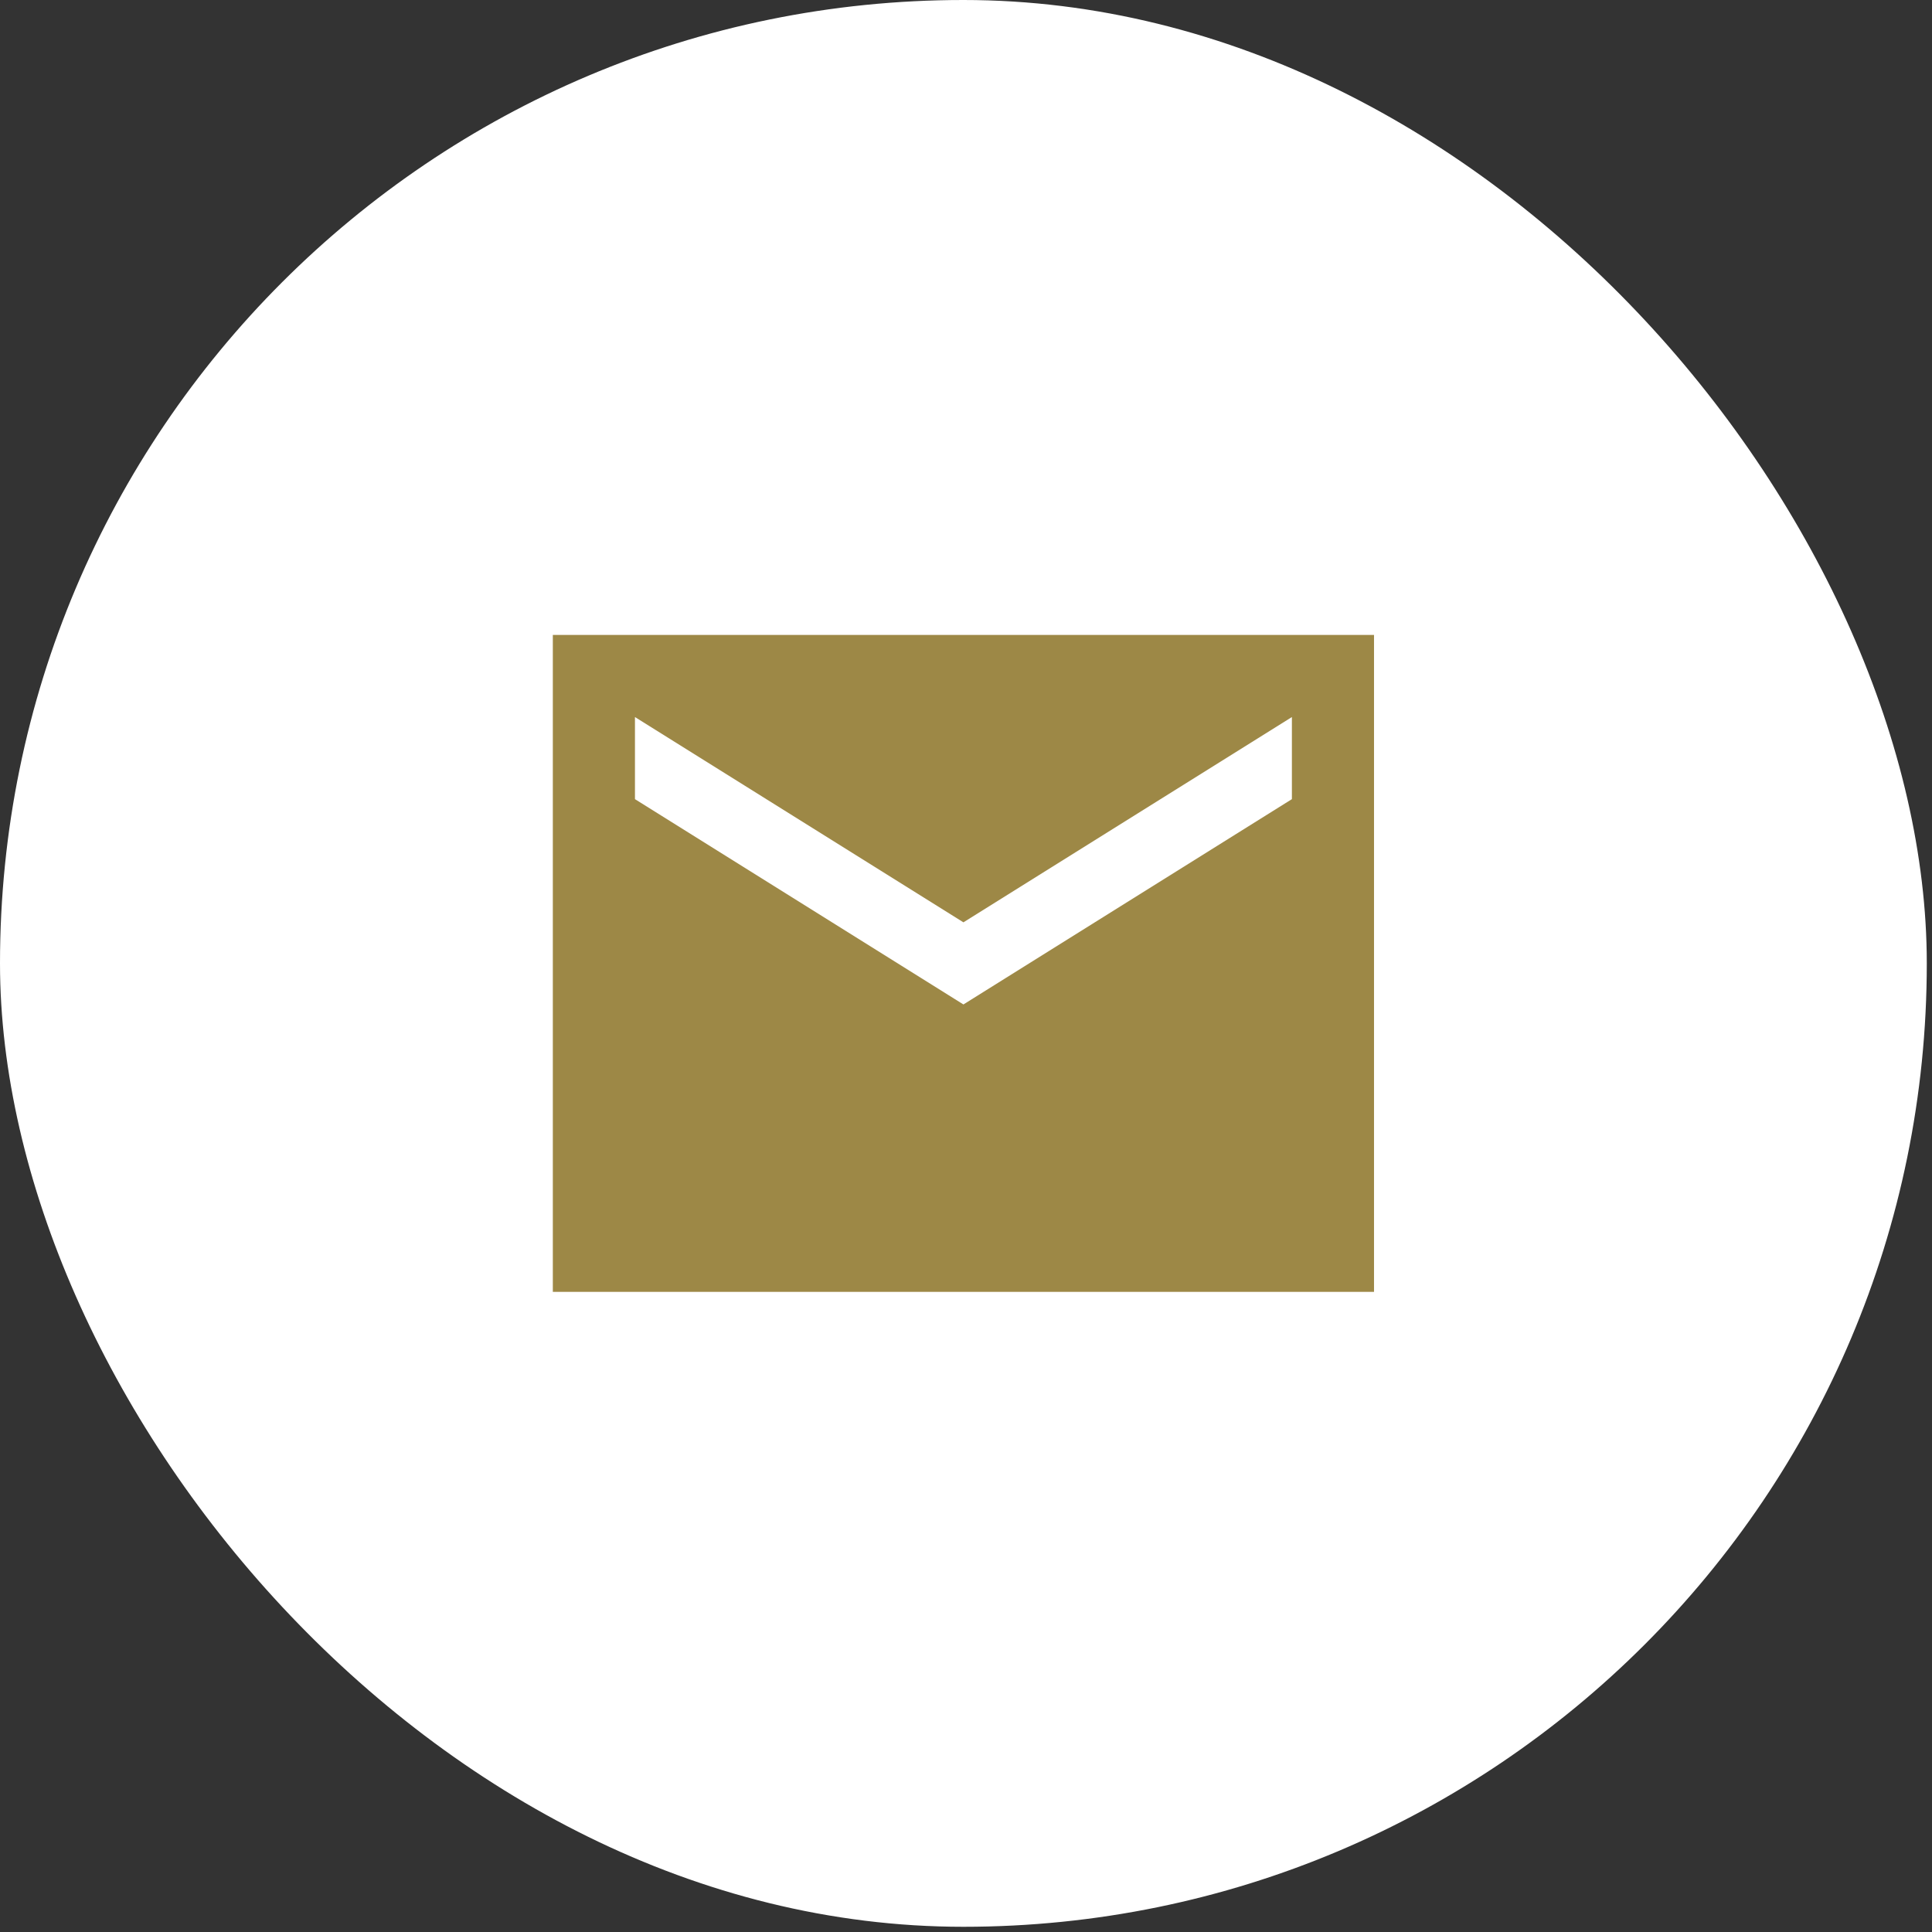
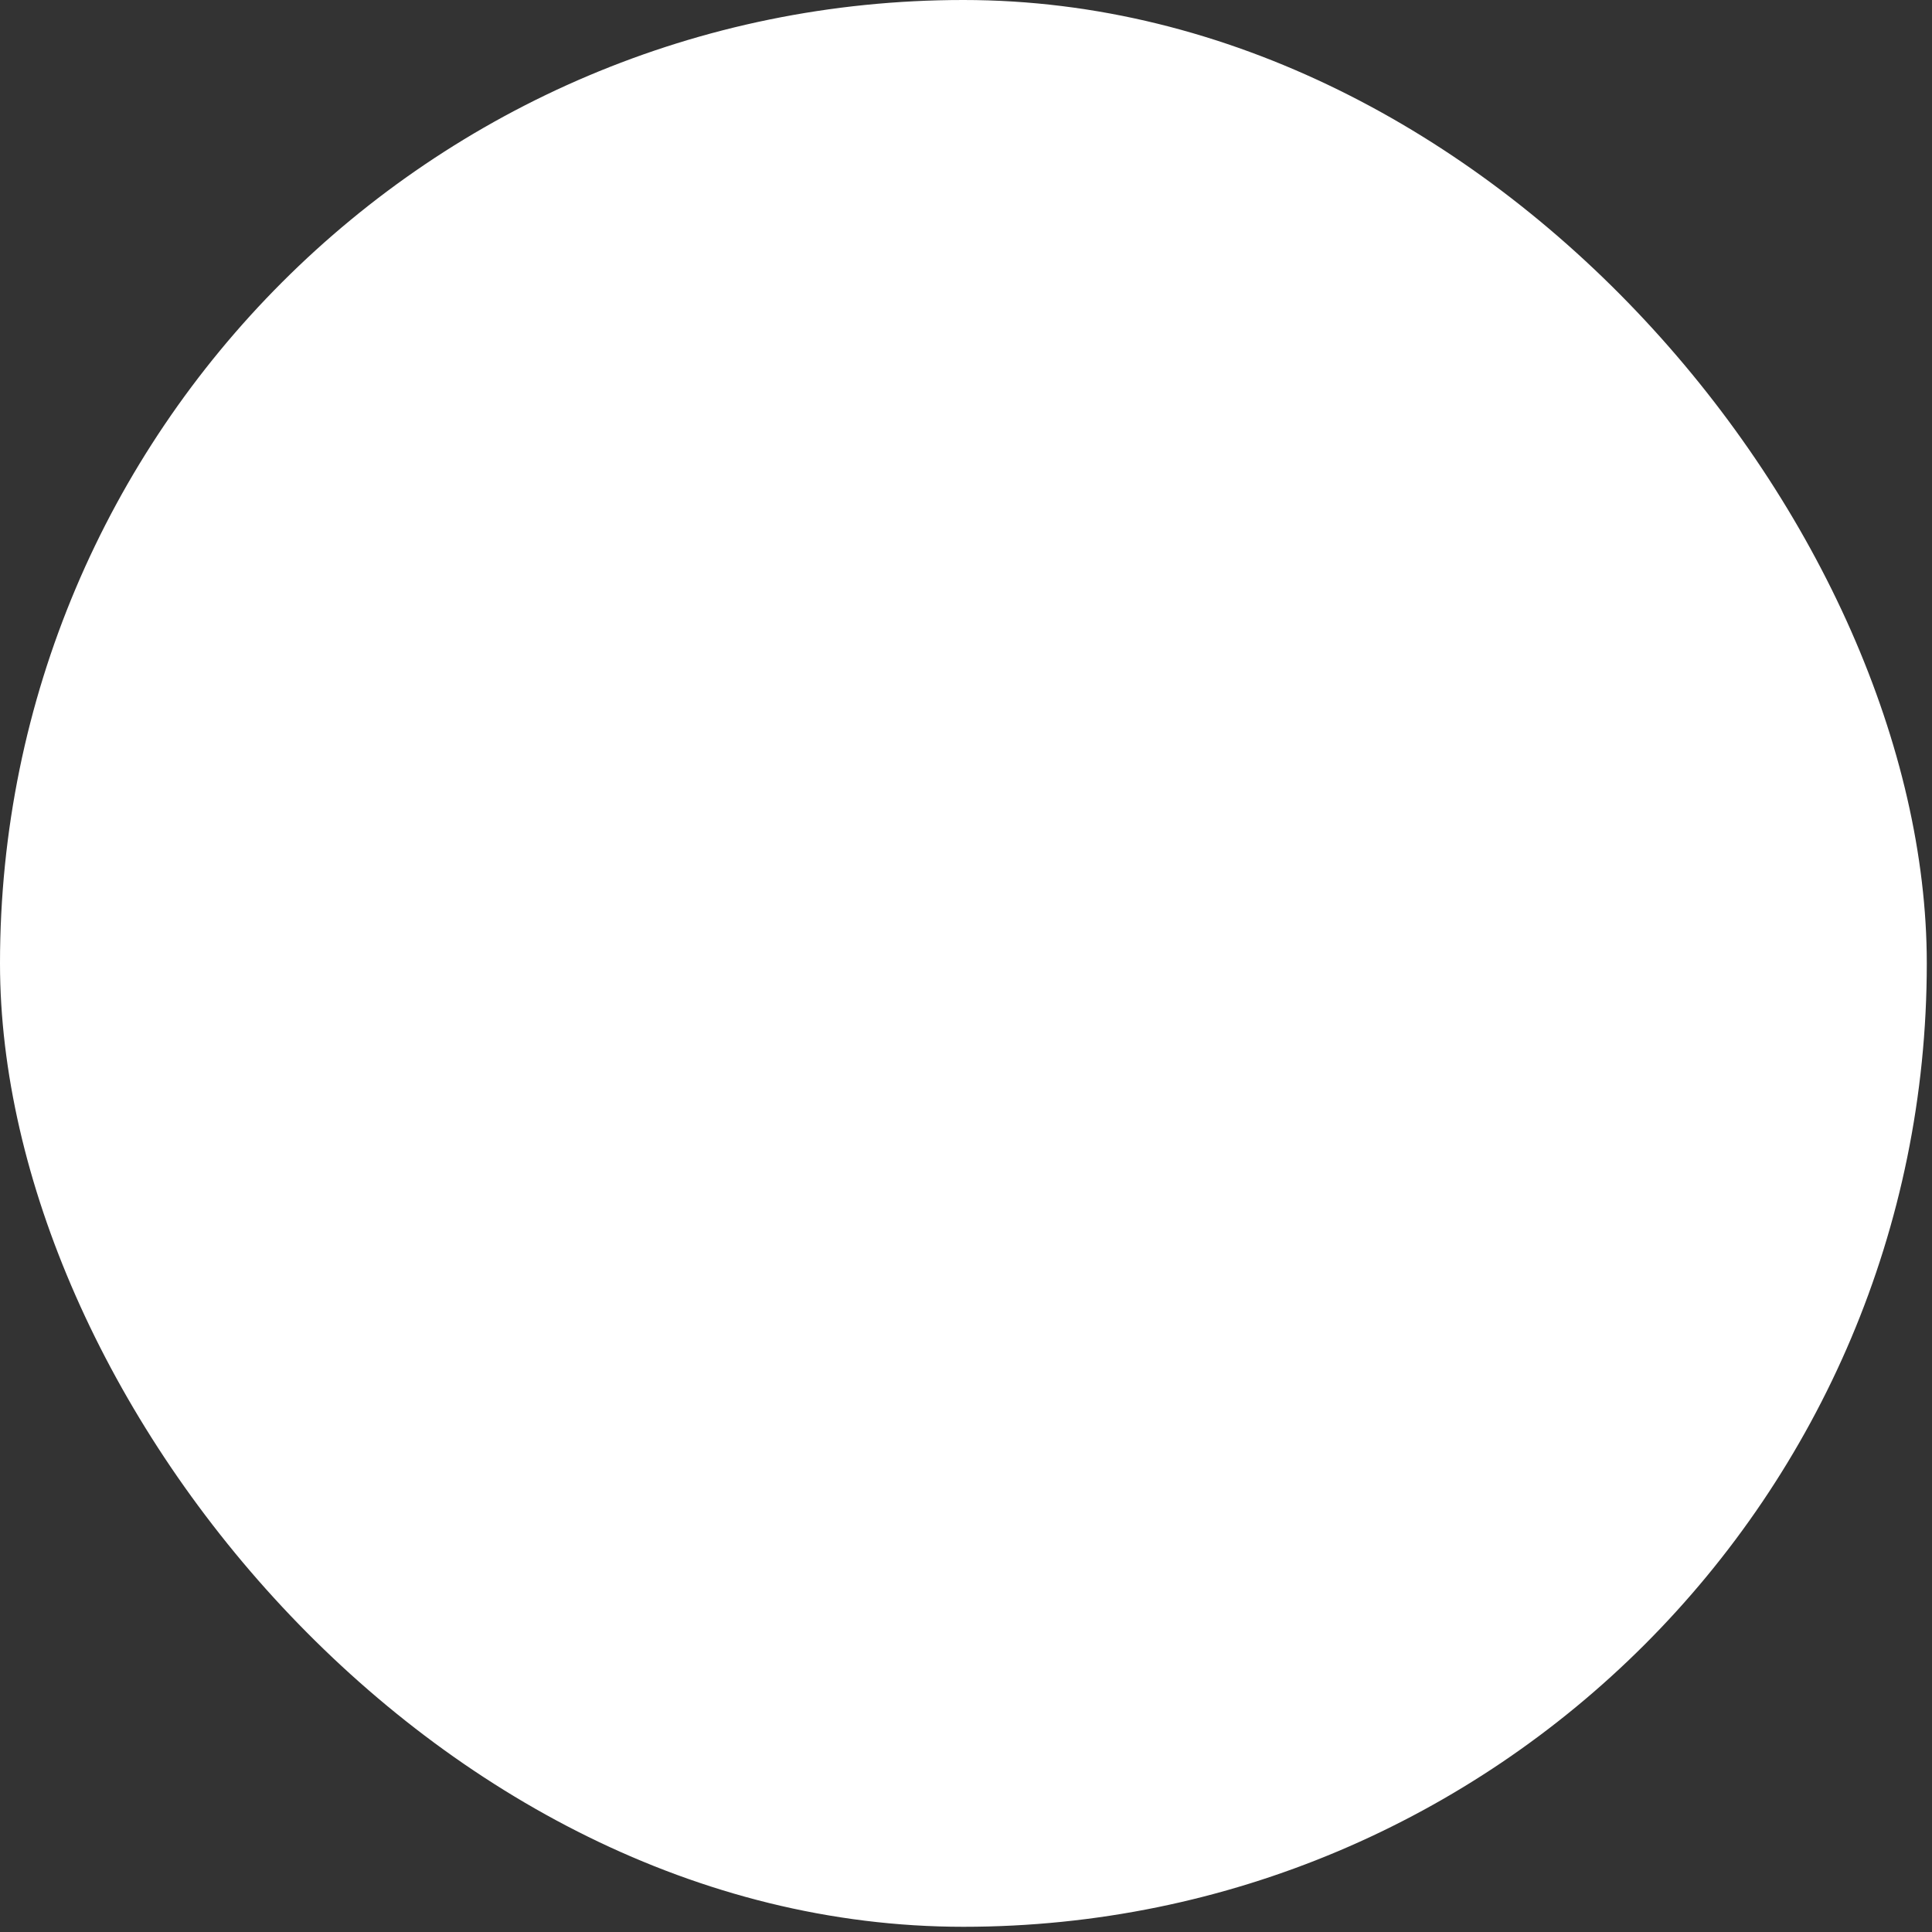
<svg xmlns="http://www.w3.org/2000/svg" width="63" height="63" viewBox="0 0 63 63" fill="none">
  <rect x="0" y="0" width="63" height="63" fill="#333333" stroke="none" />
  <rect width="62.83" height="62.83" rx="31.415" fill="white" />
-   <path d="M44.805 20.704H18.027V42.126H44.805V20.704ZM42.127 26.059L31.416 32.754L20.705 26.059V23.382L31.416 30.076L42.127 23.382V26.059Z" fill="#9D8846" />
</svg>